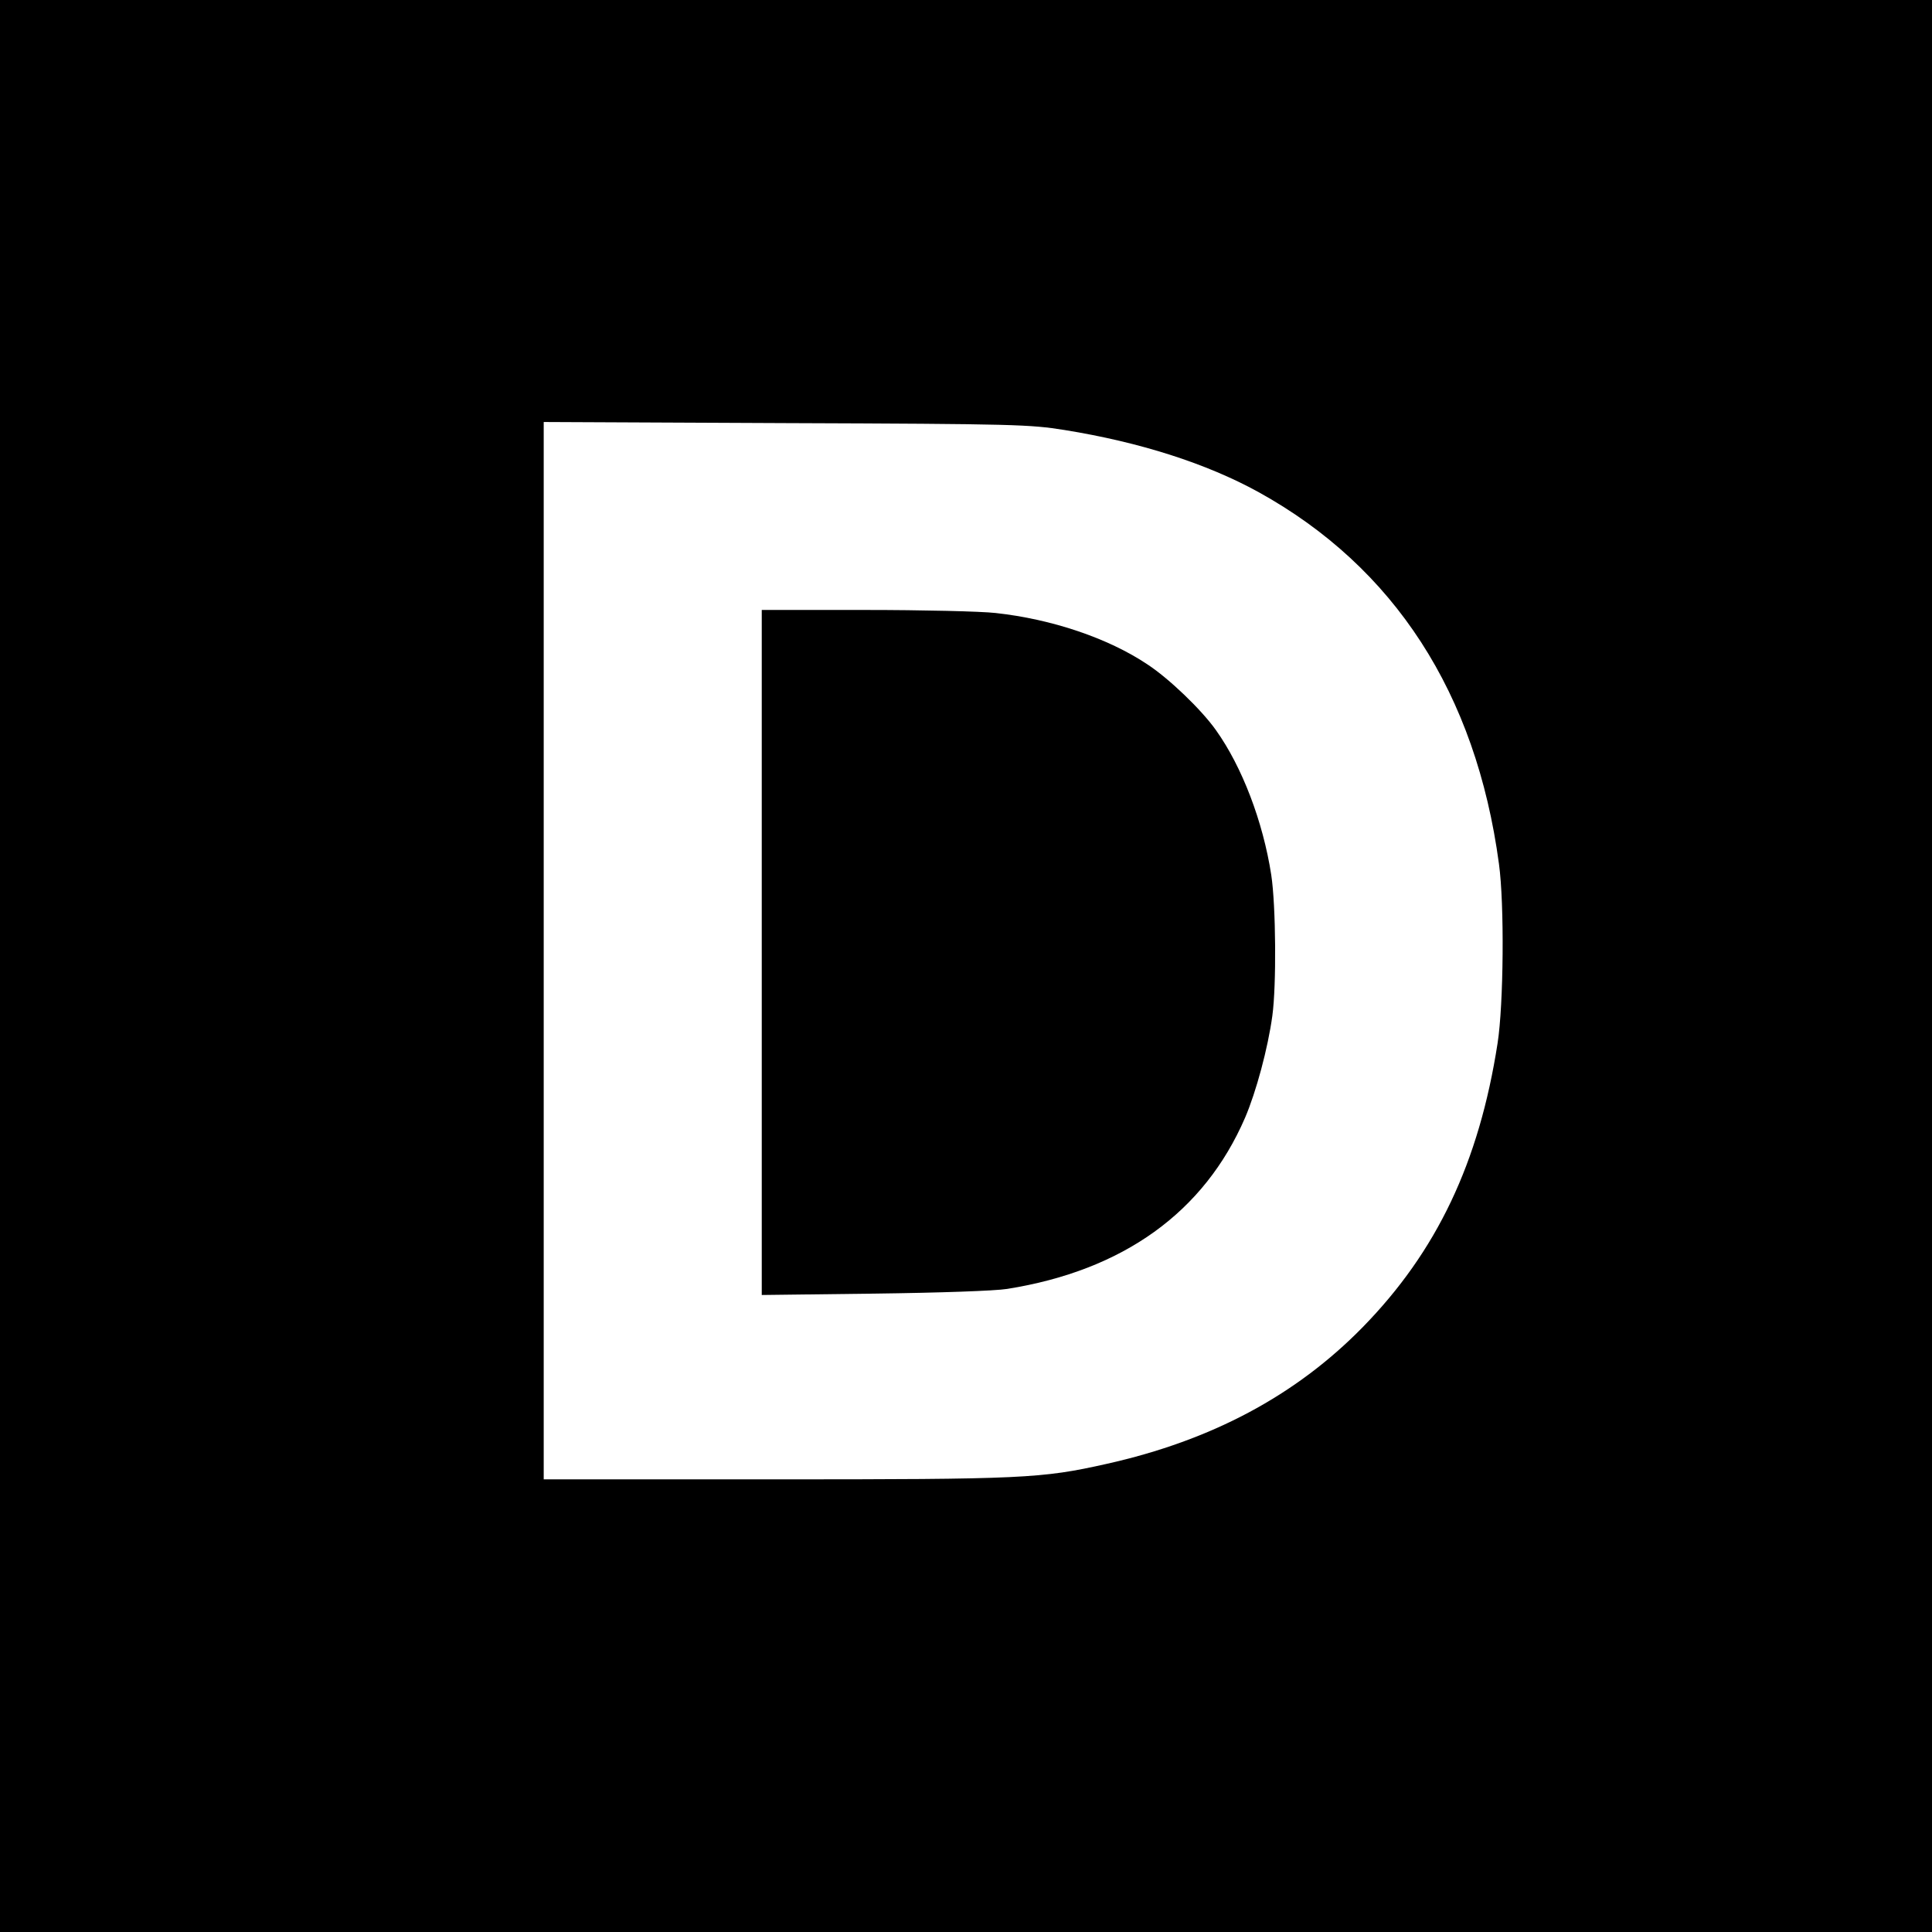
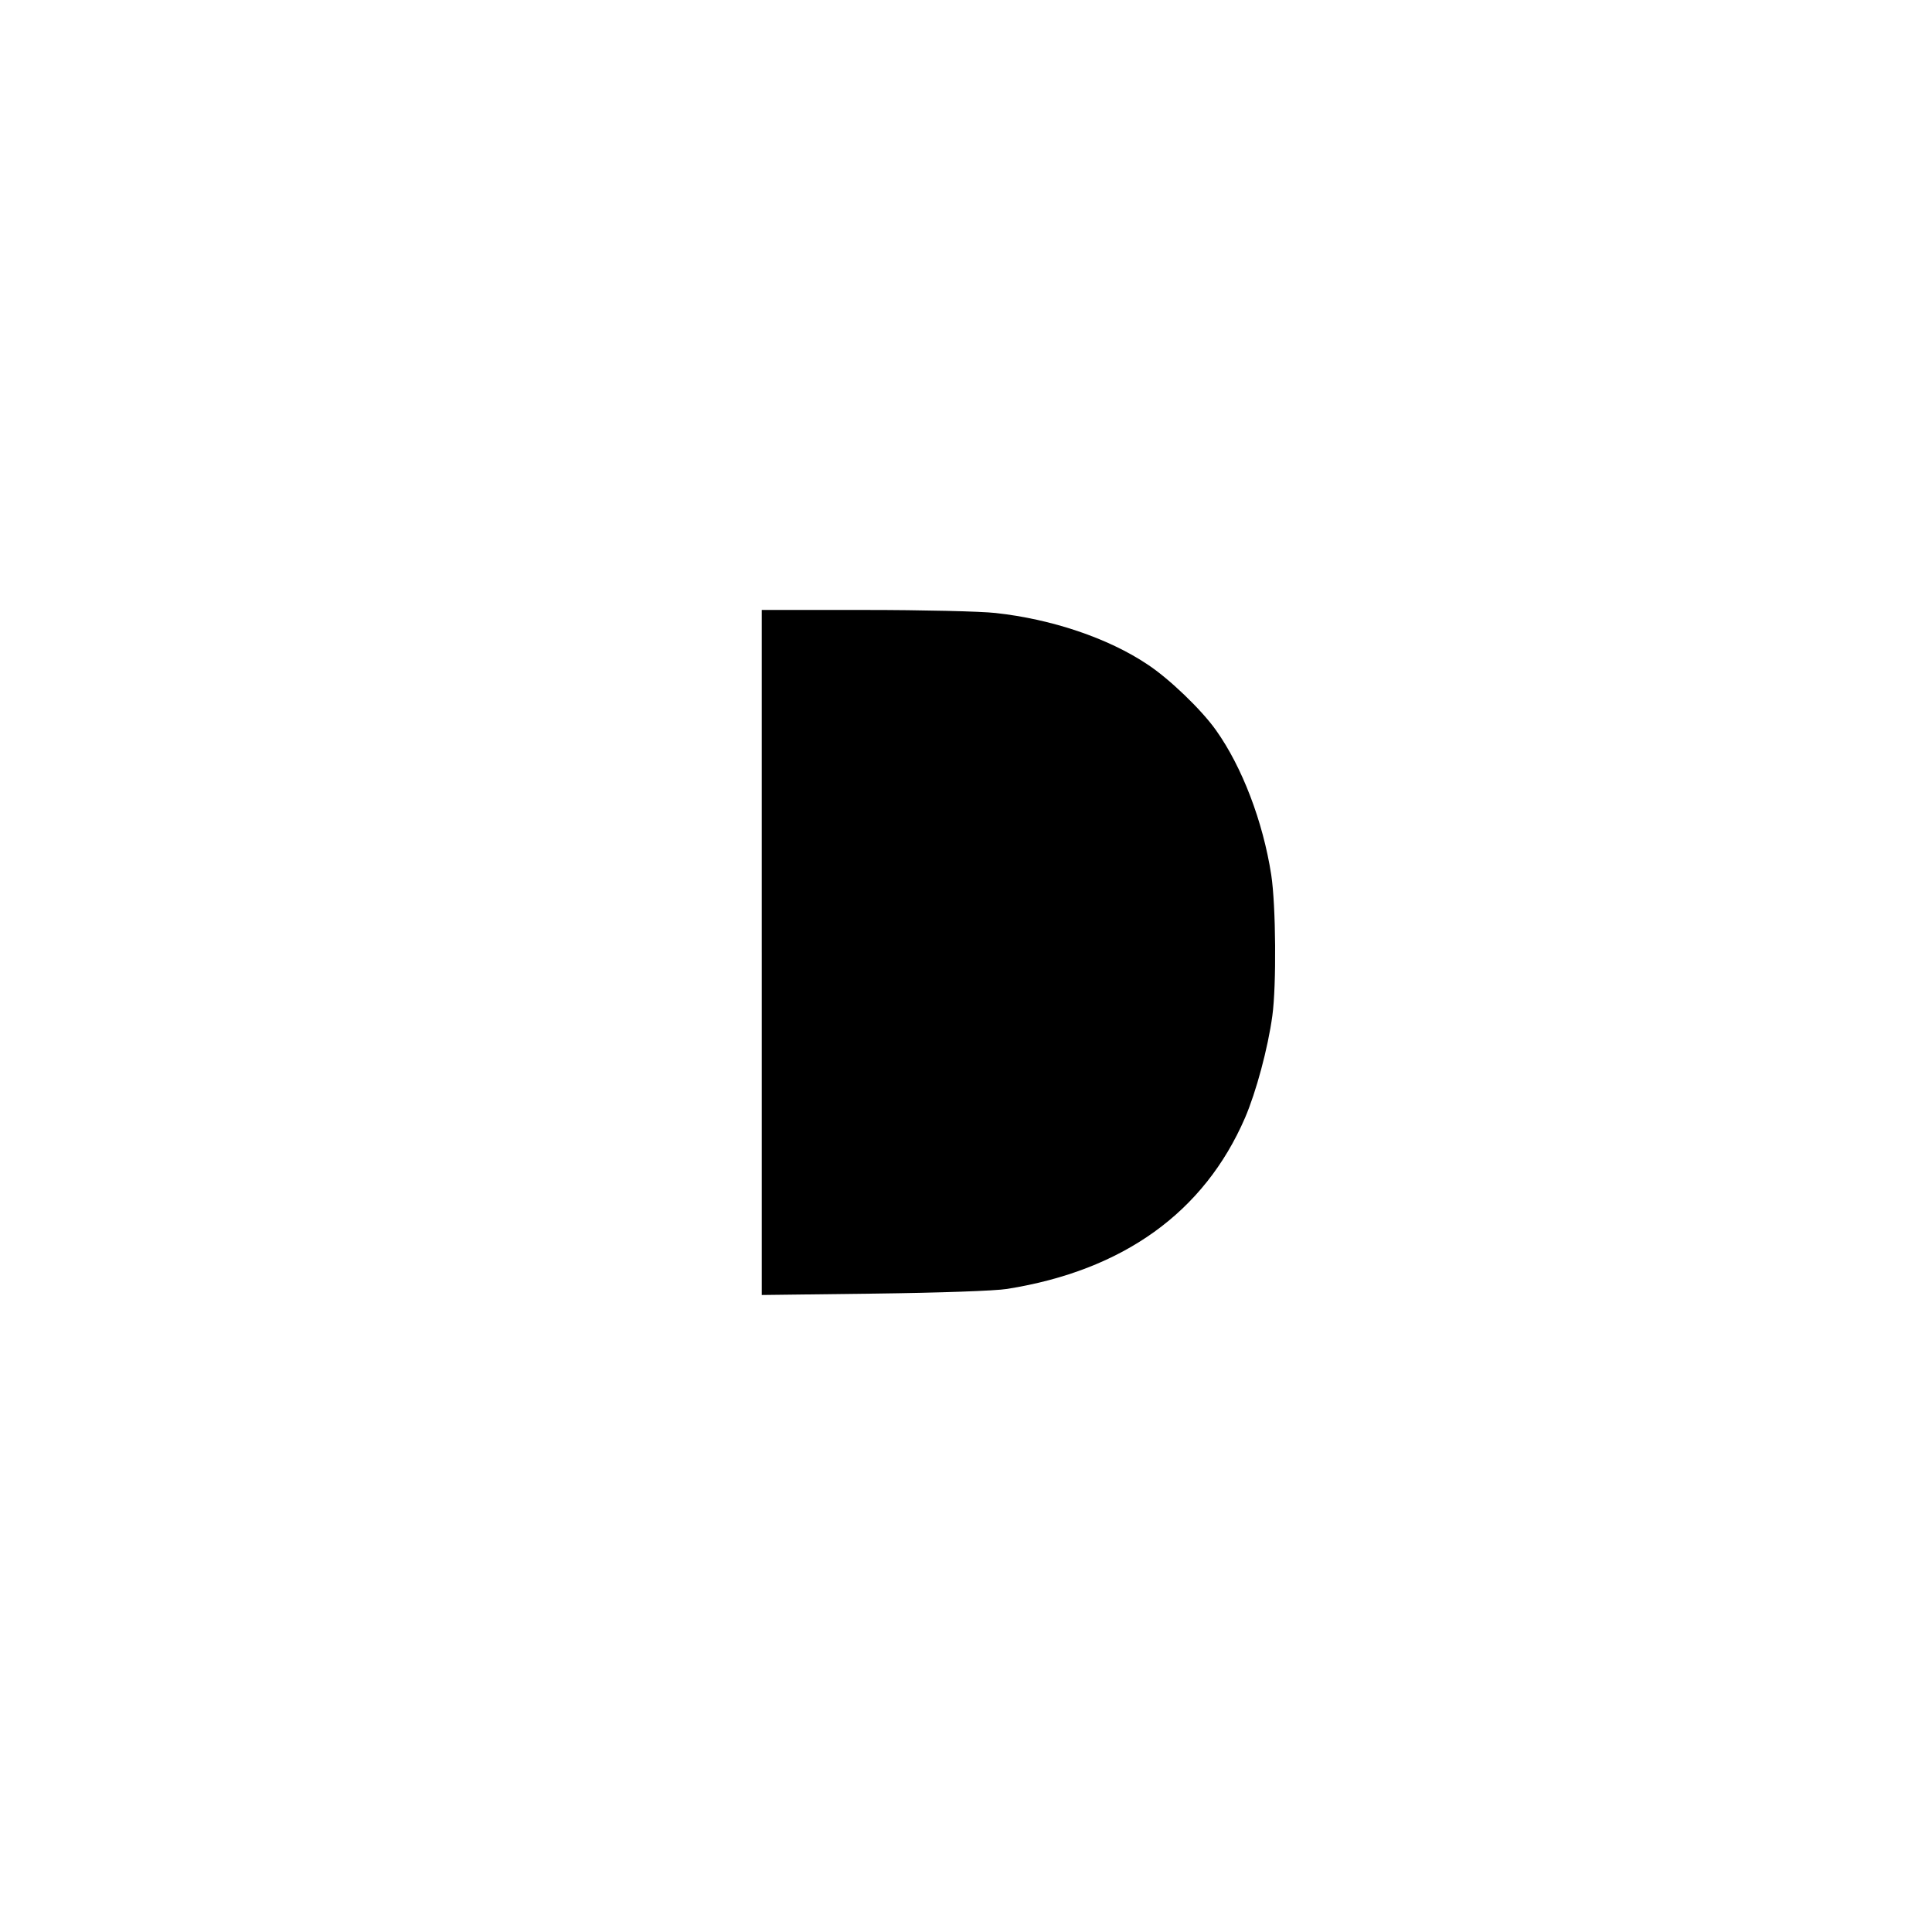
<svg xmlns="http://www.w3.org/2000/svg" version="1.0" width="700pt" height="700pt" viewBox="0 0 700 700" preserveAspectRatio="xMidYMid meet">
  <g transform="translate(0,700) scale(0.1,-0.1)" fill="#000000" stroke="none">
-     <path d="M0 3500 l0 -3500 3500 0 3500 0 0 3500 0 3500 -3500 0 -3500 0 0 -3500z m3857 1942 c273 -44 514 -121 703 -225 492 -272 788 -729 871 -1347 20 -145 17 -509 -5 -650 -67 -432 -220 -754 -489 -1029 -242 -247 -547 -410 -928 -495 -236 -53 -303 -56 -1206 -56 l-833 0 0 1916 0 1915 878 -4 c835 -3 883 -5 1009 -25z" />
    <path d="M2760 3549 l0 -1241 408 5 c238 3 438 10 481 17 421 67 714 278 862 620 40 93 83 252 99 370 15 109 13 398 -4 510 -30 194 -106 392 -200 524 -53 75 -171 188 -249 239 -142 95 -347 164 -550 186 -53 6 -265 11 -472 11 l-375 0 0 -1241z" />
  </g>
</svg>